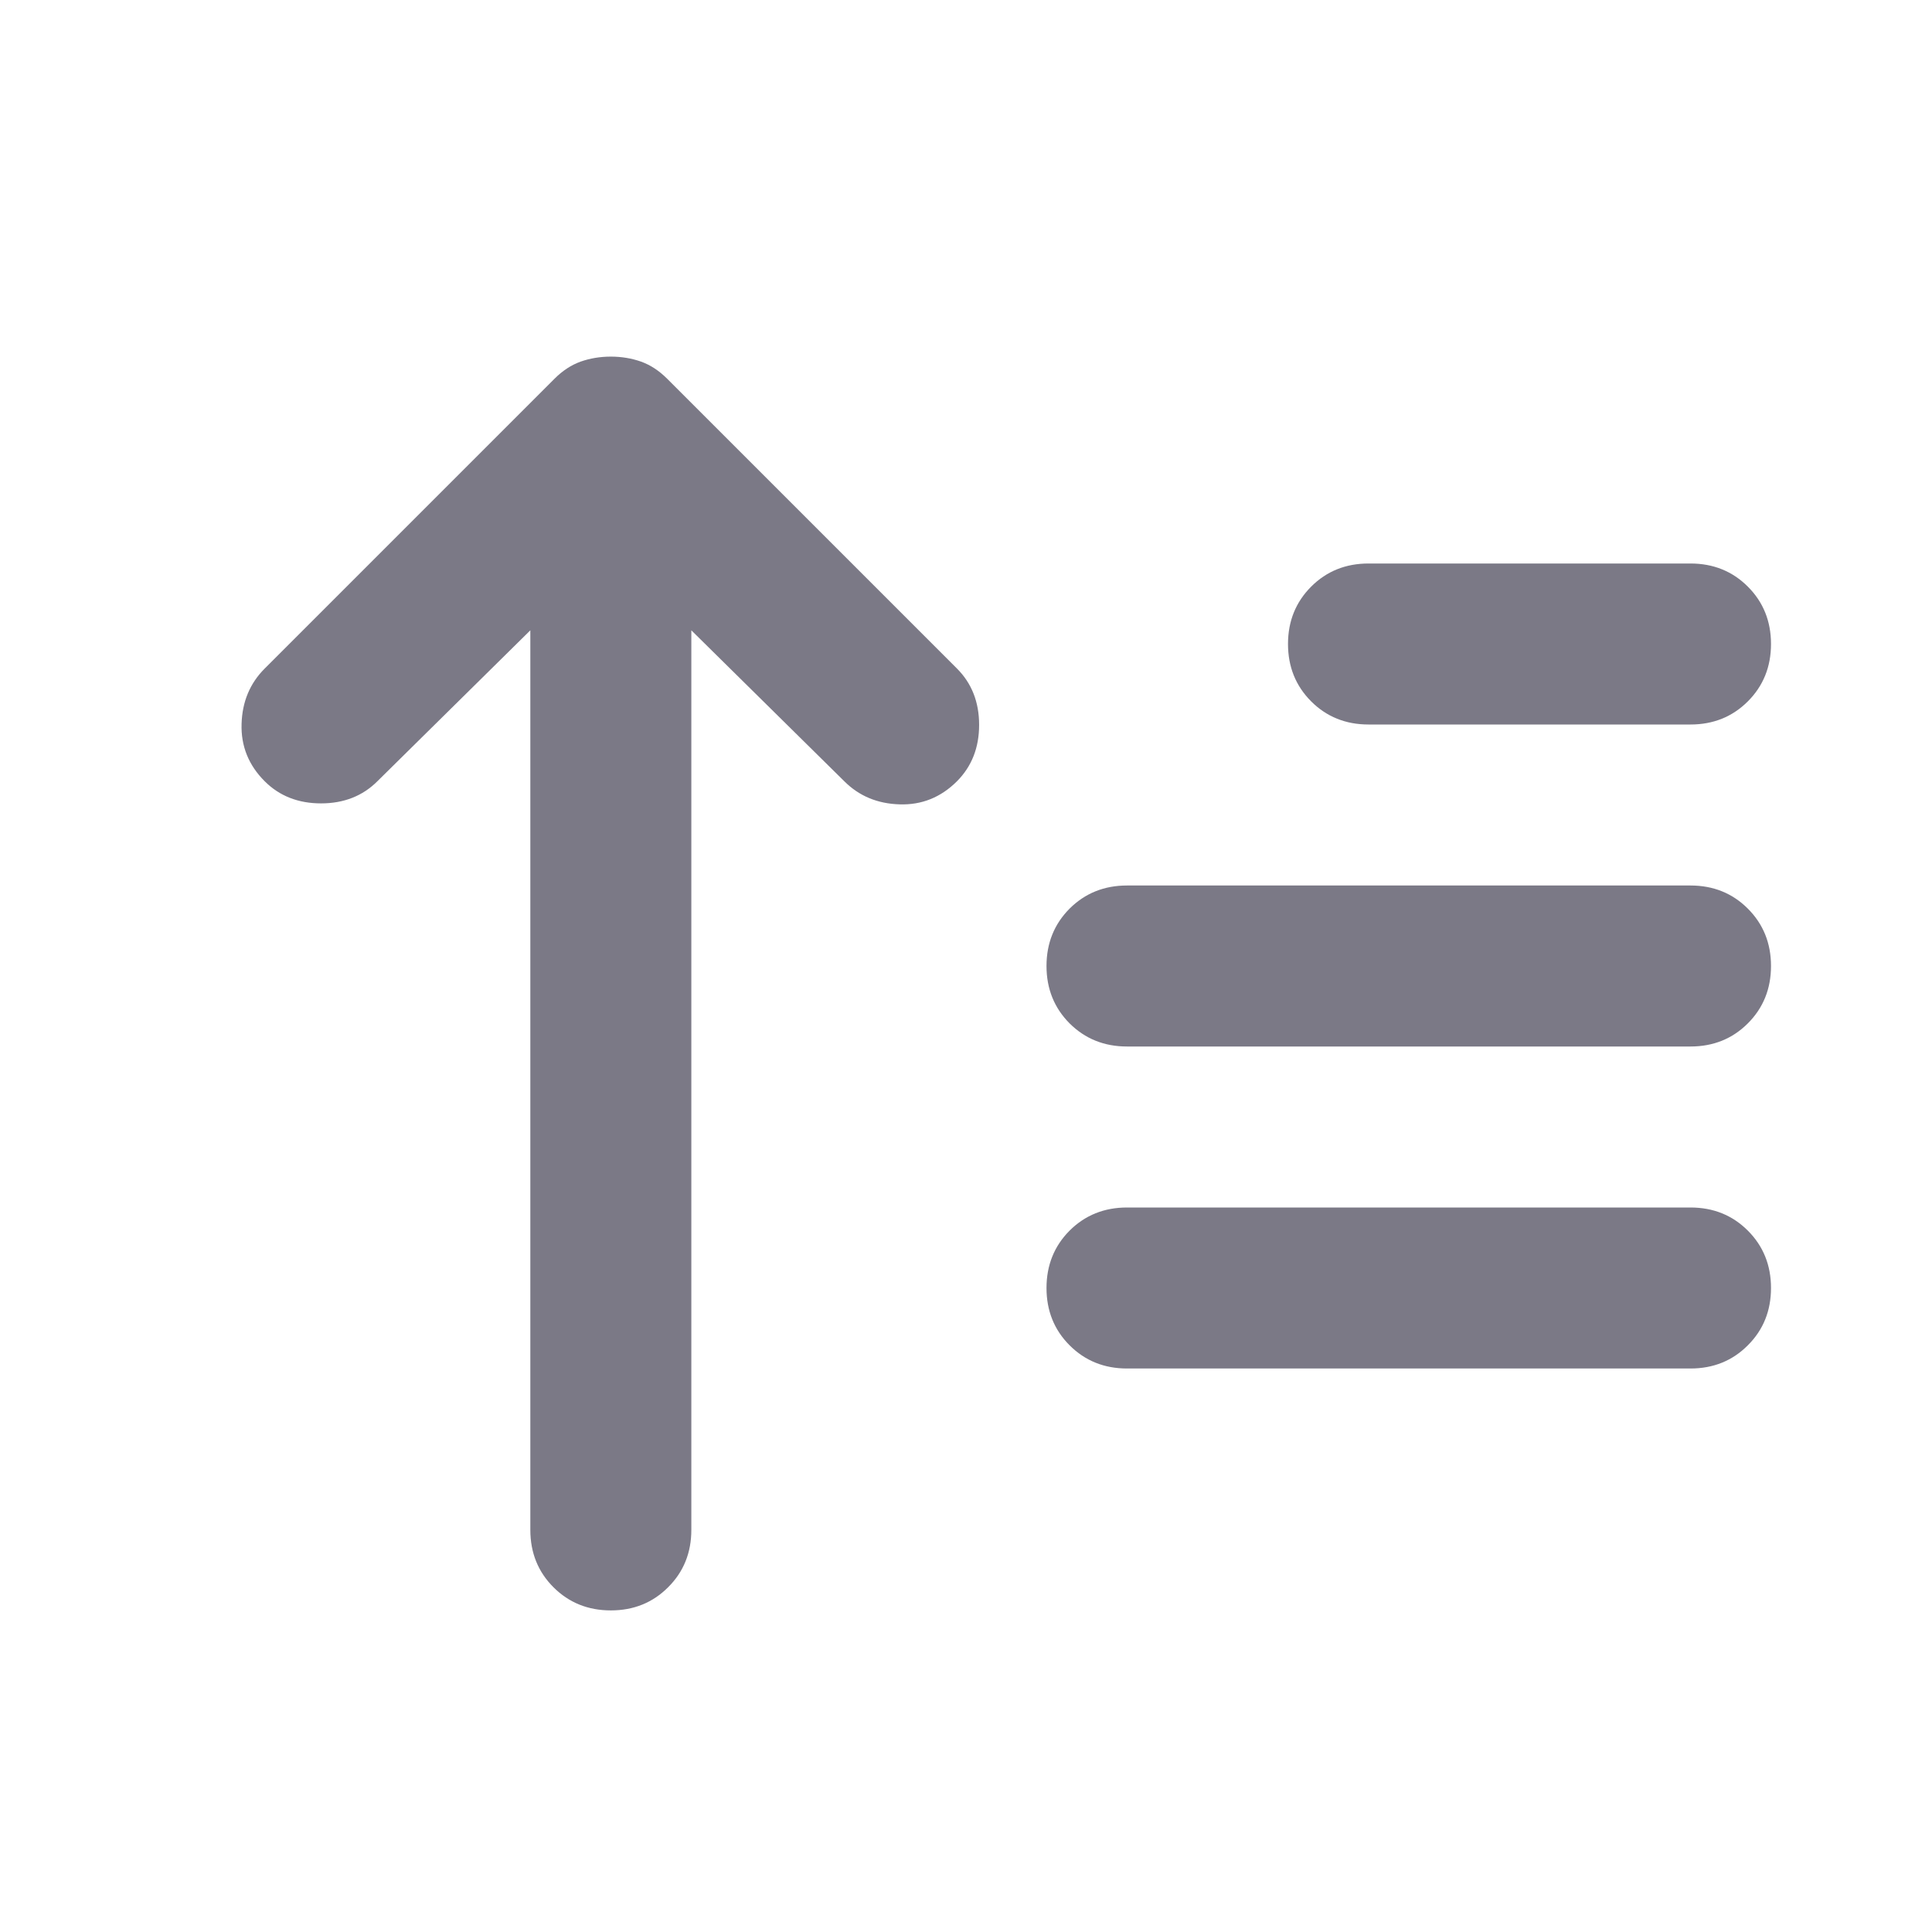
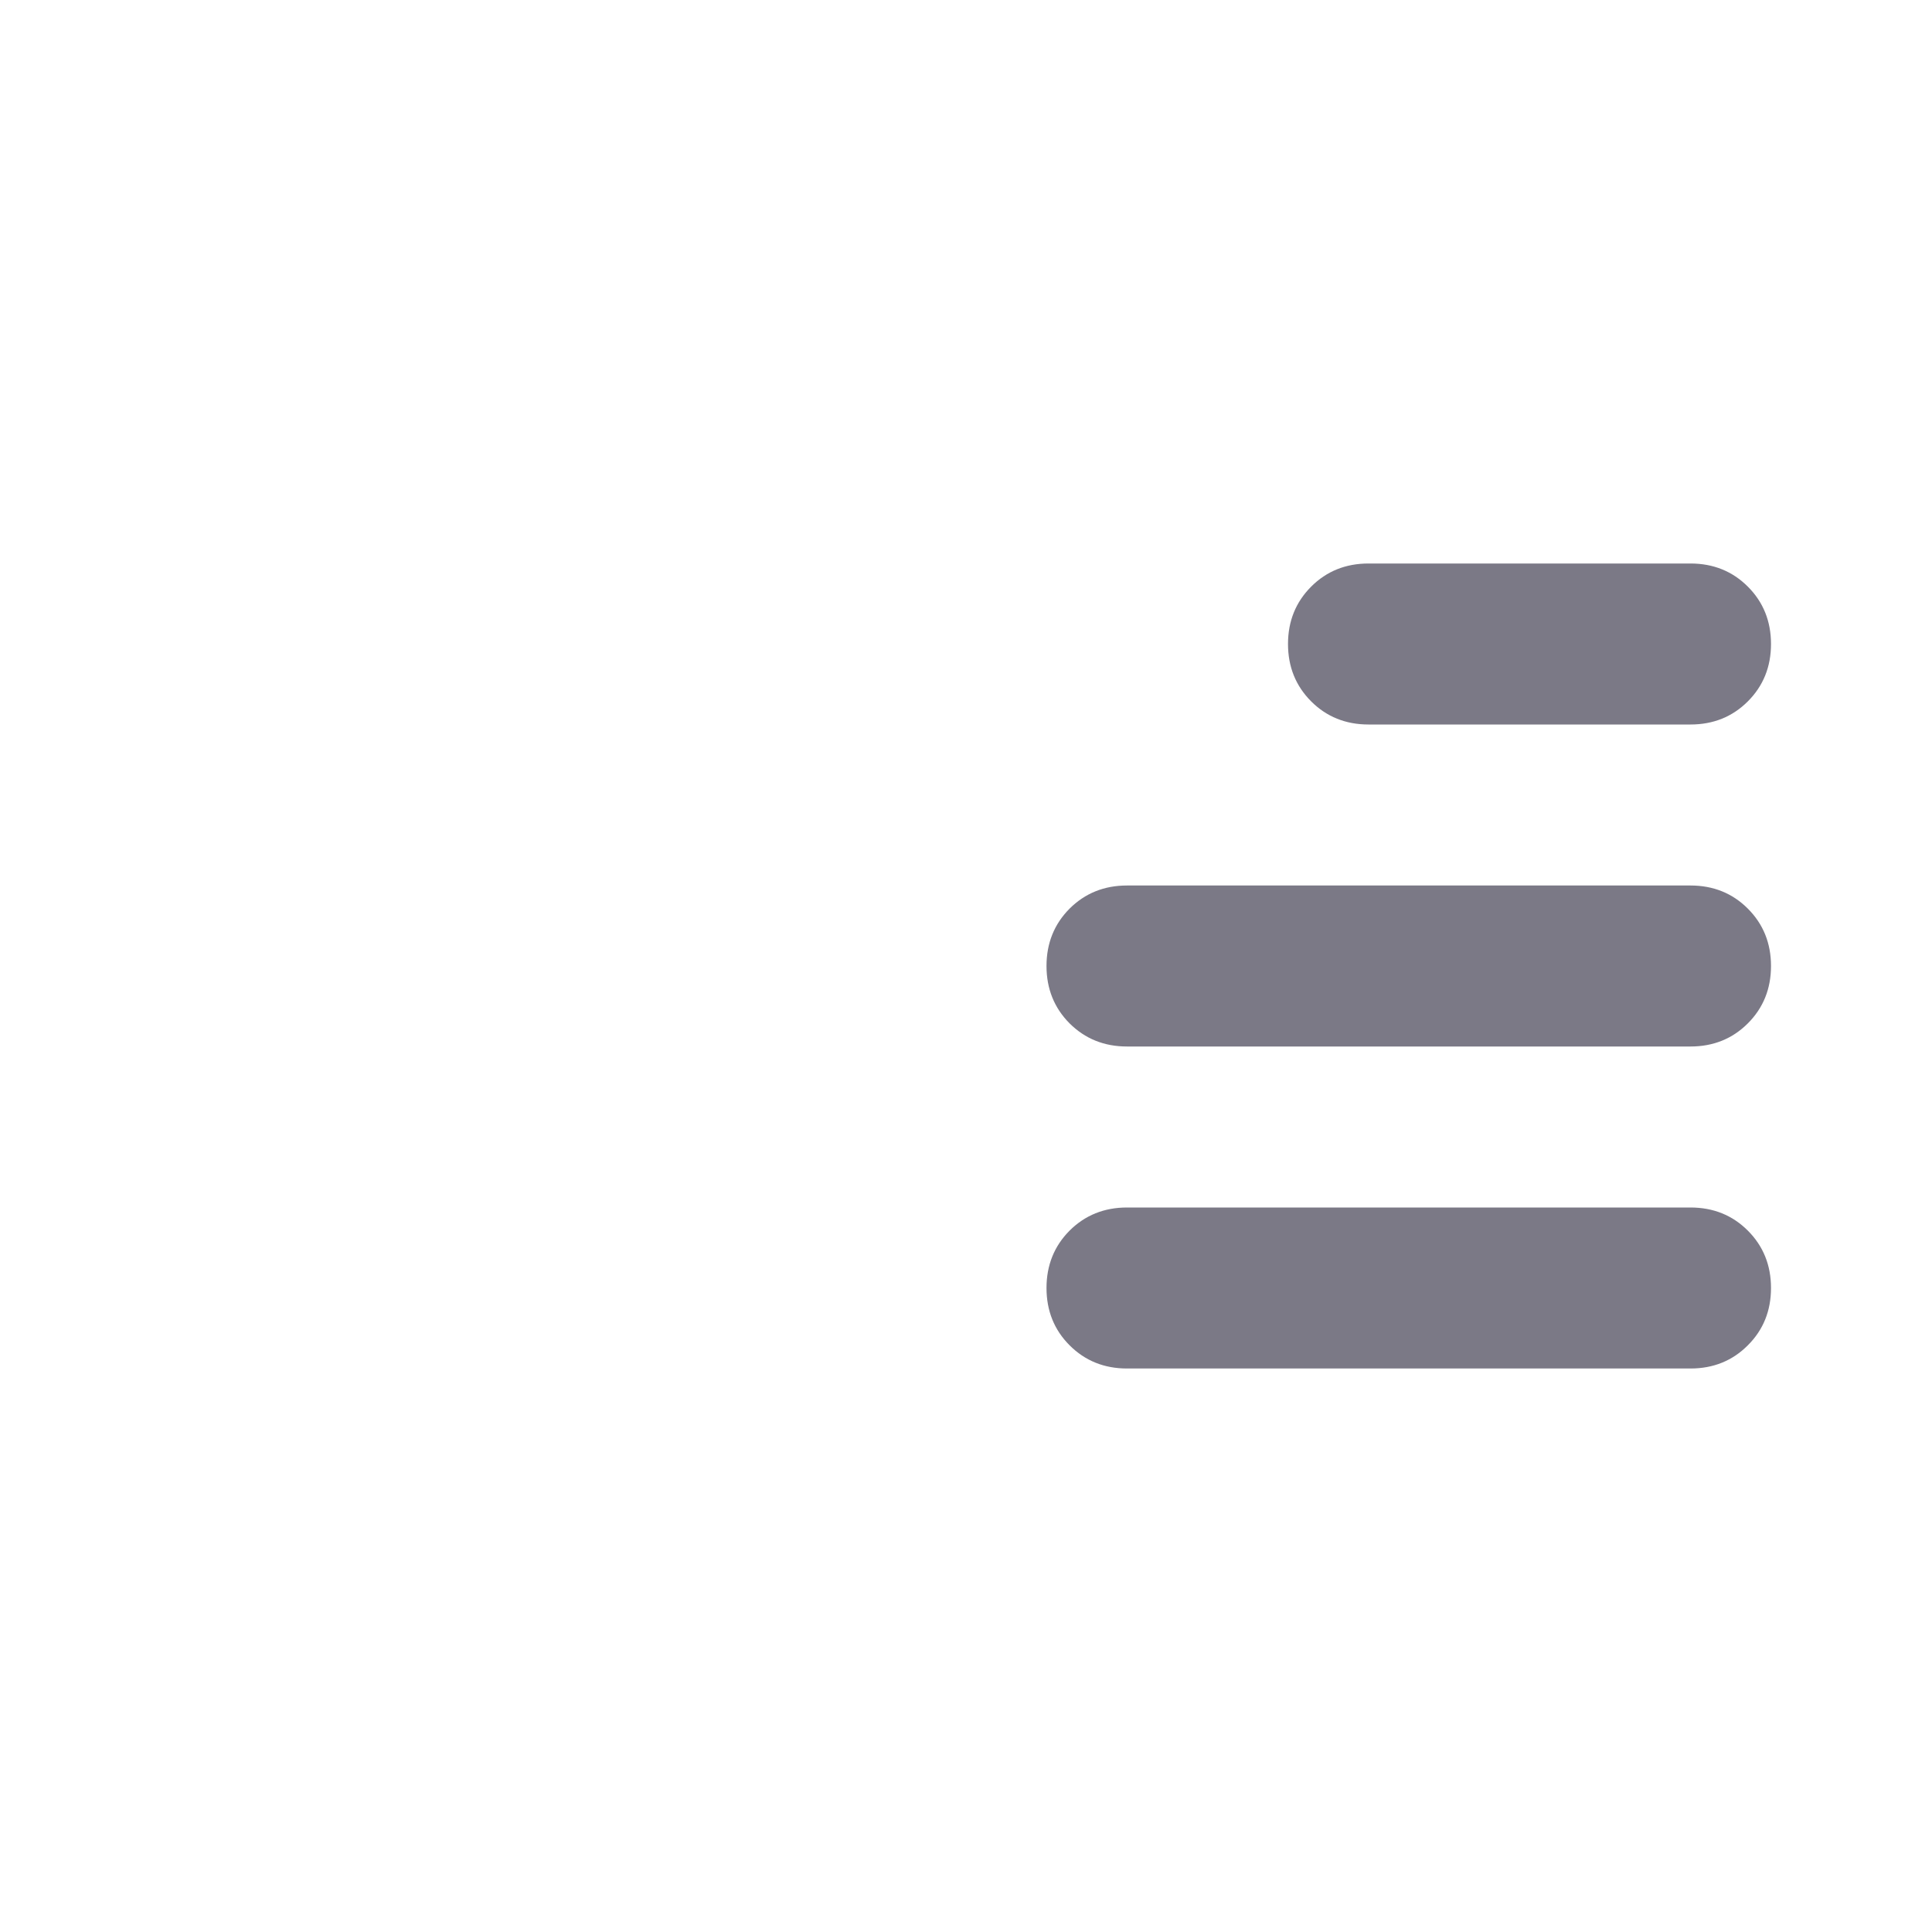
<svg xmlns="http://www.w3.org/2000/svg" viewBox="0 0 24 24" fill="none">
  <path d="M14 11C13.717 11 13.479 11.096 13.287 11.287C13.096 11.479 13 11.717 13 12C13 12.283 13.096 12.521 13.287 12.713C13.479 12.904 13.717 13 14 13H21C21.283 13 21.521 12.904 21.712 12.713C21.904 12.521 22 12.283 22 12C22 11.717 21.904 11.479 21.712 11.287C21.521 11.096 21.283 11 21 11H14ZM14 15C13.717 15 13.479 15.096 13.287 15.287C13.096 15.479 13 15.717 13 16C13 16.283 13.096 16.521 13.287 16.712C13.479 16.904 13.717 17 14 17H21C21.283 17 21.521 16.904 21.712 16.712C21.904 16.521 22 16.283 22 16C22 15.717 21.904 15.479 21.712 15.287C21.521 15.096 21.283 15 21 15H14ZM17 7C16.717 7 16.479 7.096 16.288 7.287C16.096 7.479 16 7.717 16 8C16 8.283 16.096 8.521 16.288 8.713C16.479 8.904 16.717 9 17 9H21C21.283 9 21.521 8.904 21.712 8.713C21.904 8.521 22 8.283 22 8C22 7.717 21.904 7.479 21.712 7.287C21.521 7.096 21.283 7 21 7H17Z" fill="#7B7986" />
-   <path d="M7.213 4.492C7.33 4.451 7.455 4.43 7.588 4.43C7.721 4.43 7.846 4.451 7.963 4.492C8.08 4.534 8.188 4.605 8.288 4.705L11.888 8.305C12.071 8.488 12.163 8.721 12.163 9.005C12.163 9.288 12.071 9.521 11.888 9.705C11.688 9.905 11.45 10.001 11.175 9.992C10.9 9.984 10.671 9.888 10.488 9.705L8.588 7.83V19.005C8.588 19.288 8.492 19.526 8.3 19.717C8.109 19.909 7.871 20.005 7.588 20.005C7.305 20.005 7.067 19.909 6.875 19.717C6.684 19.526 6.588 19.288 6.588 19.005V7.83L4.688 9.705C4.505 9.888 4.271 9.98 3.988 9.98C3.705 9.98 3.471 9.888 3.288 9.705C3.088 9.505 2.992 9.267 3.001 8.992C3.009 8.717 3.105 8.488 3.288 8.305L6.888 4.705C6.988 4.605 7.096 4.534 7.213 4.492Z" fill="#7B7986" />
</svg>